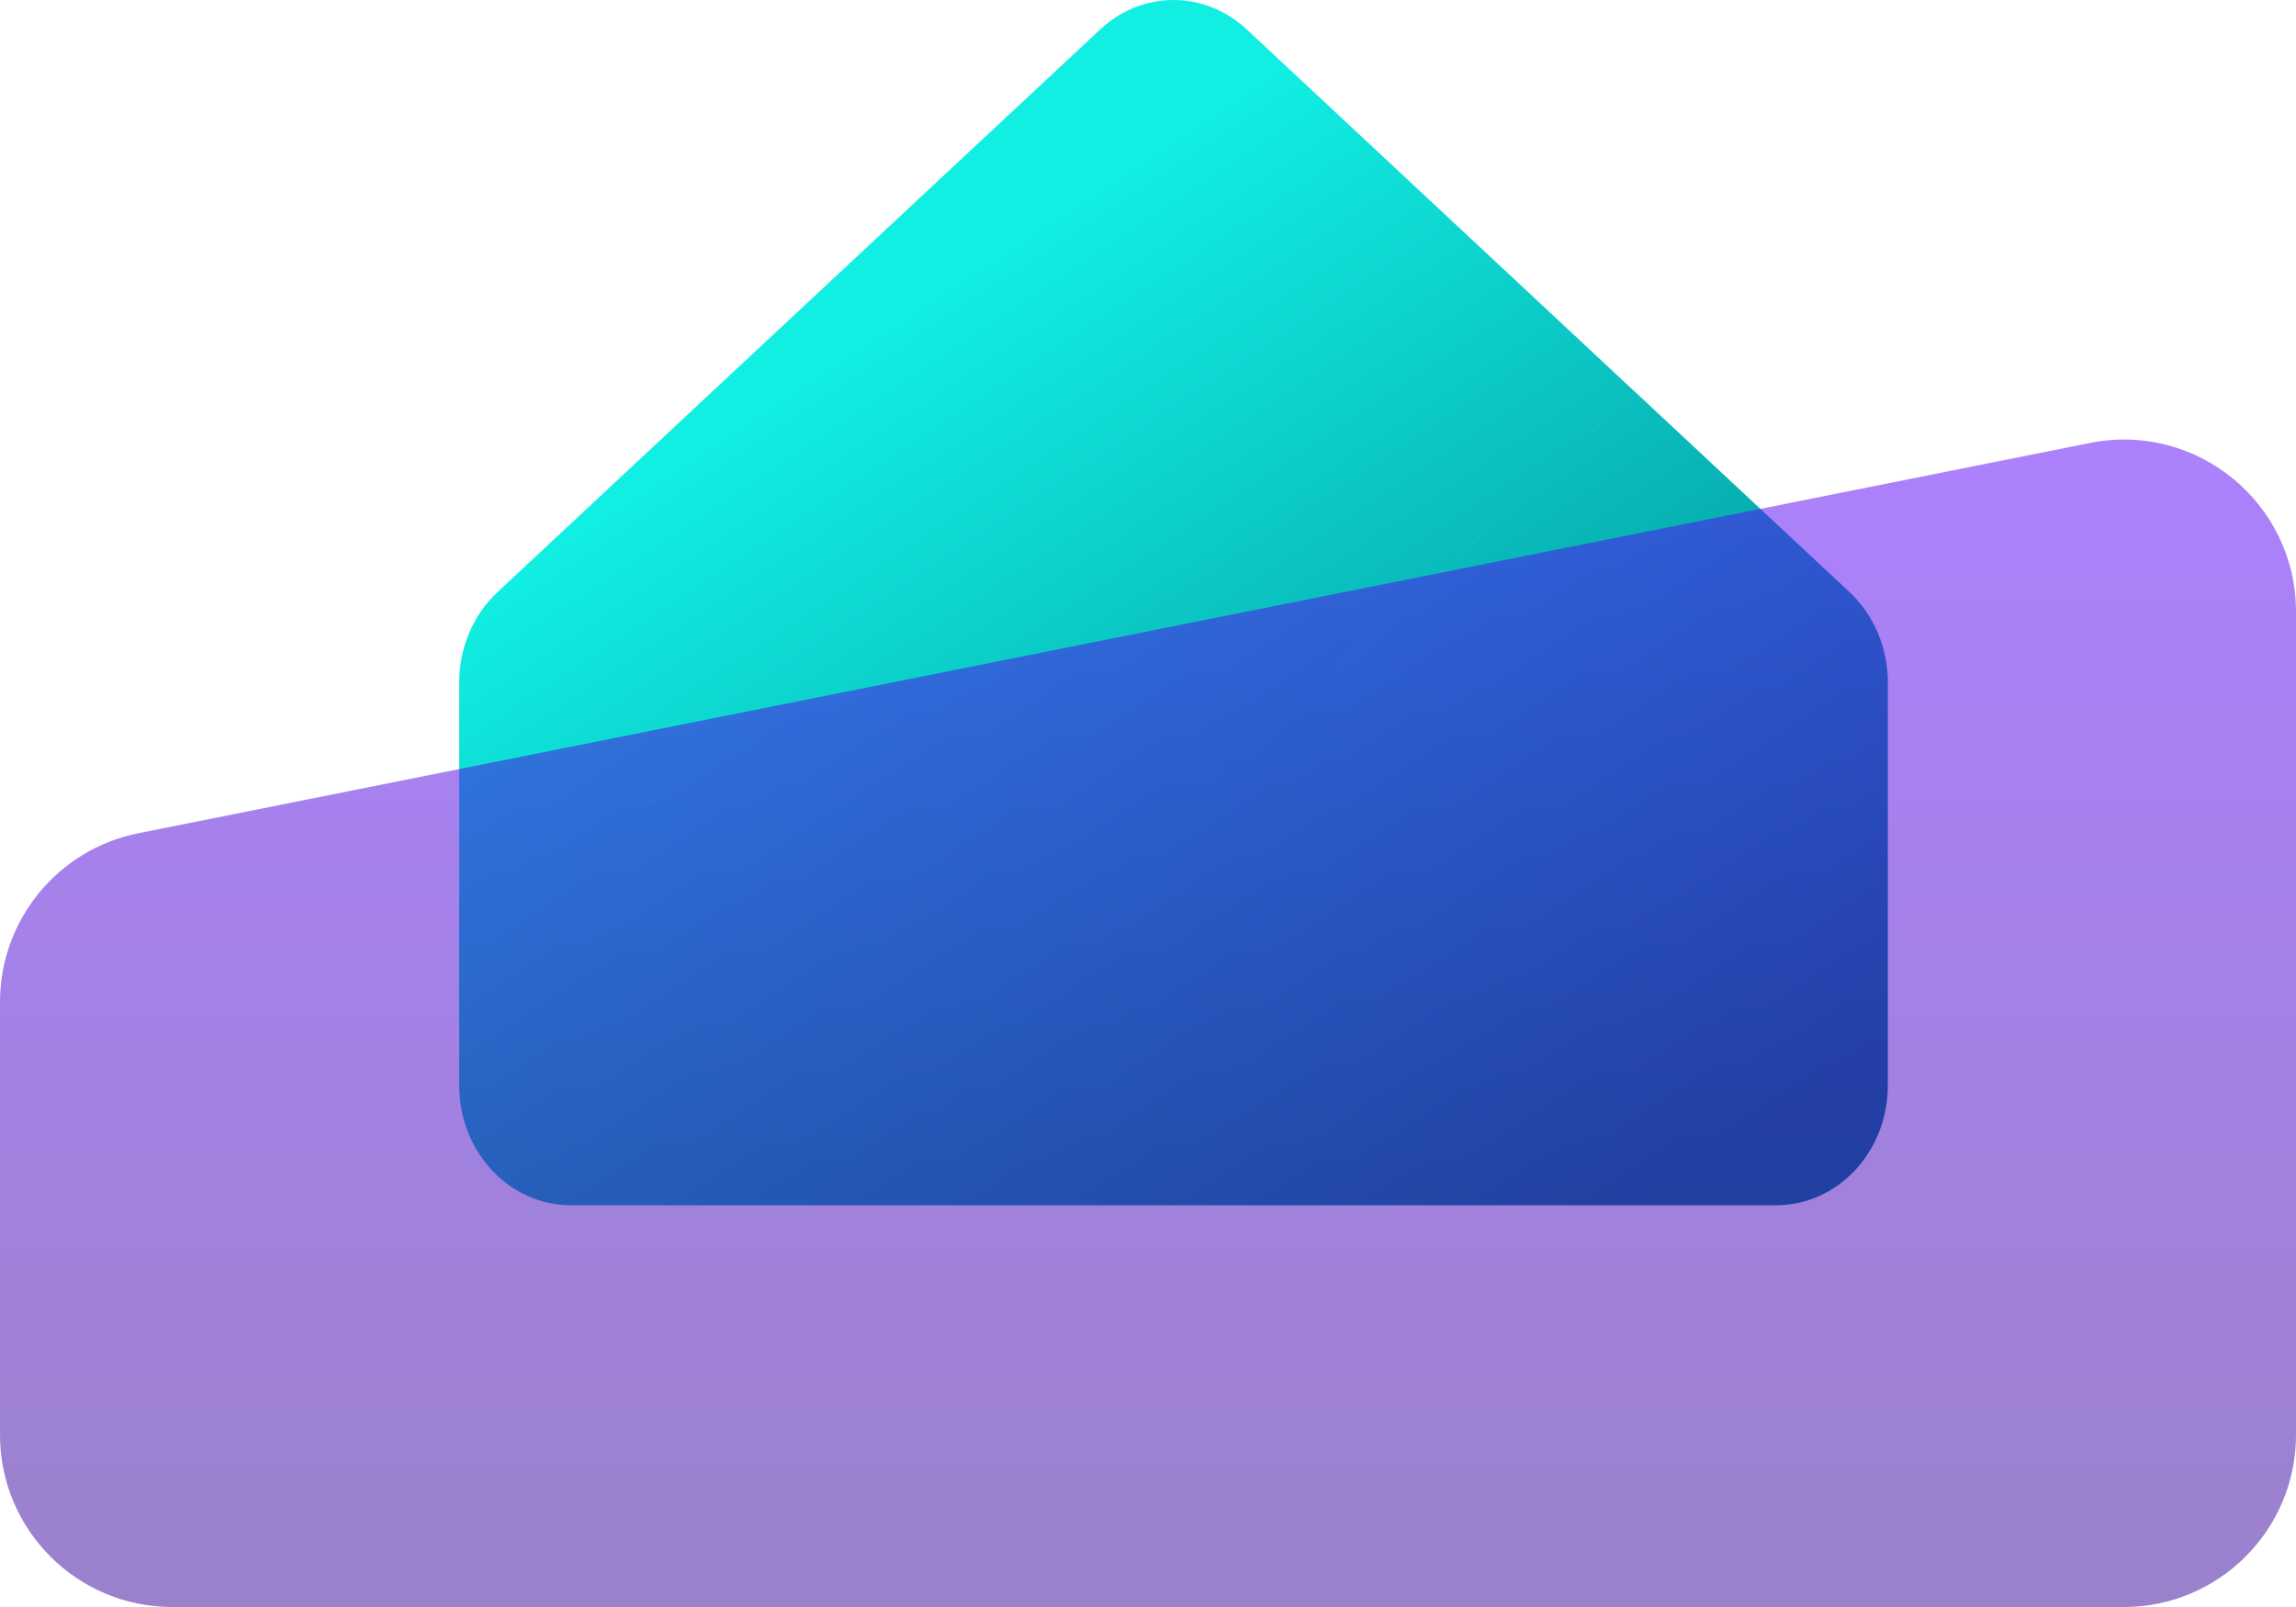
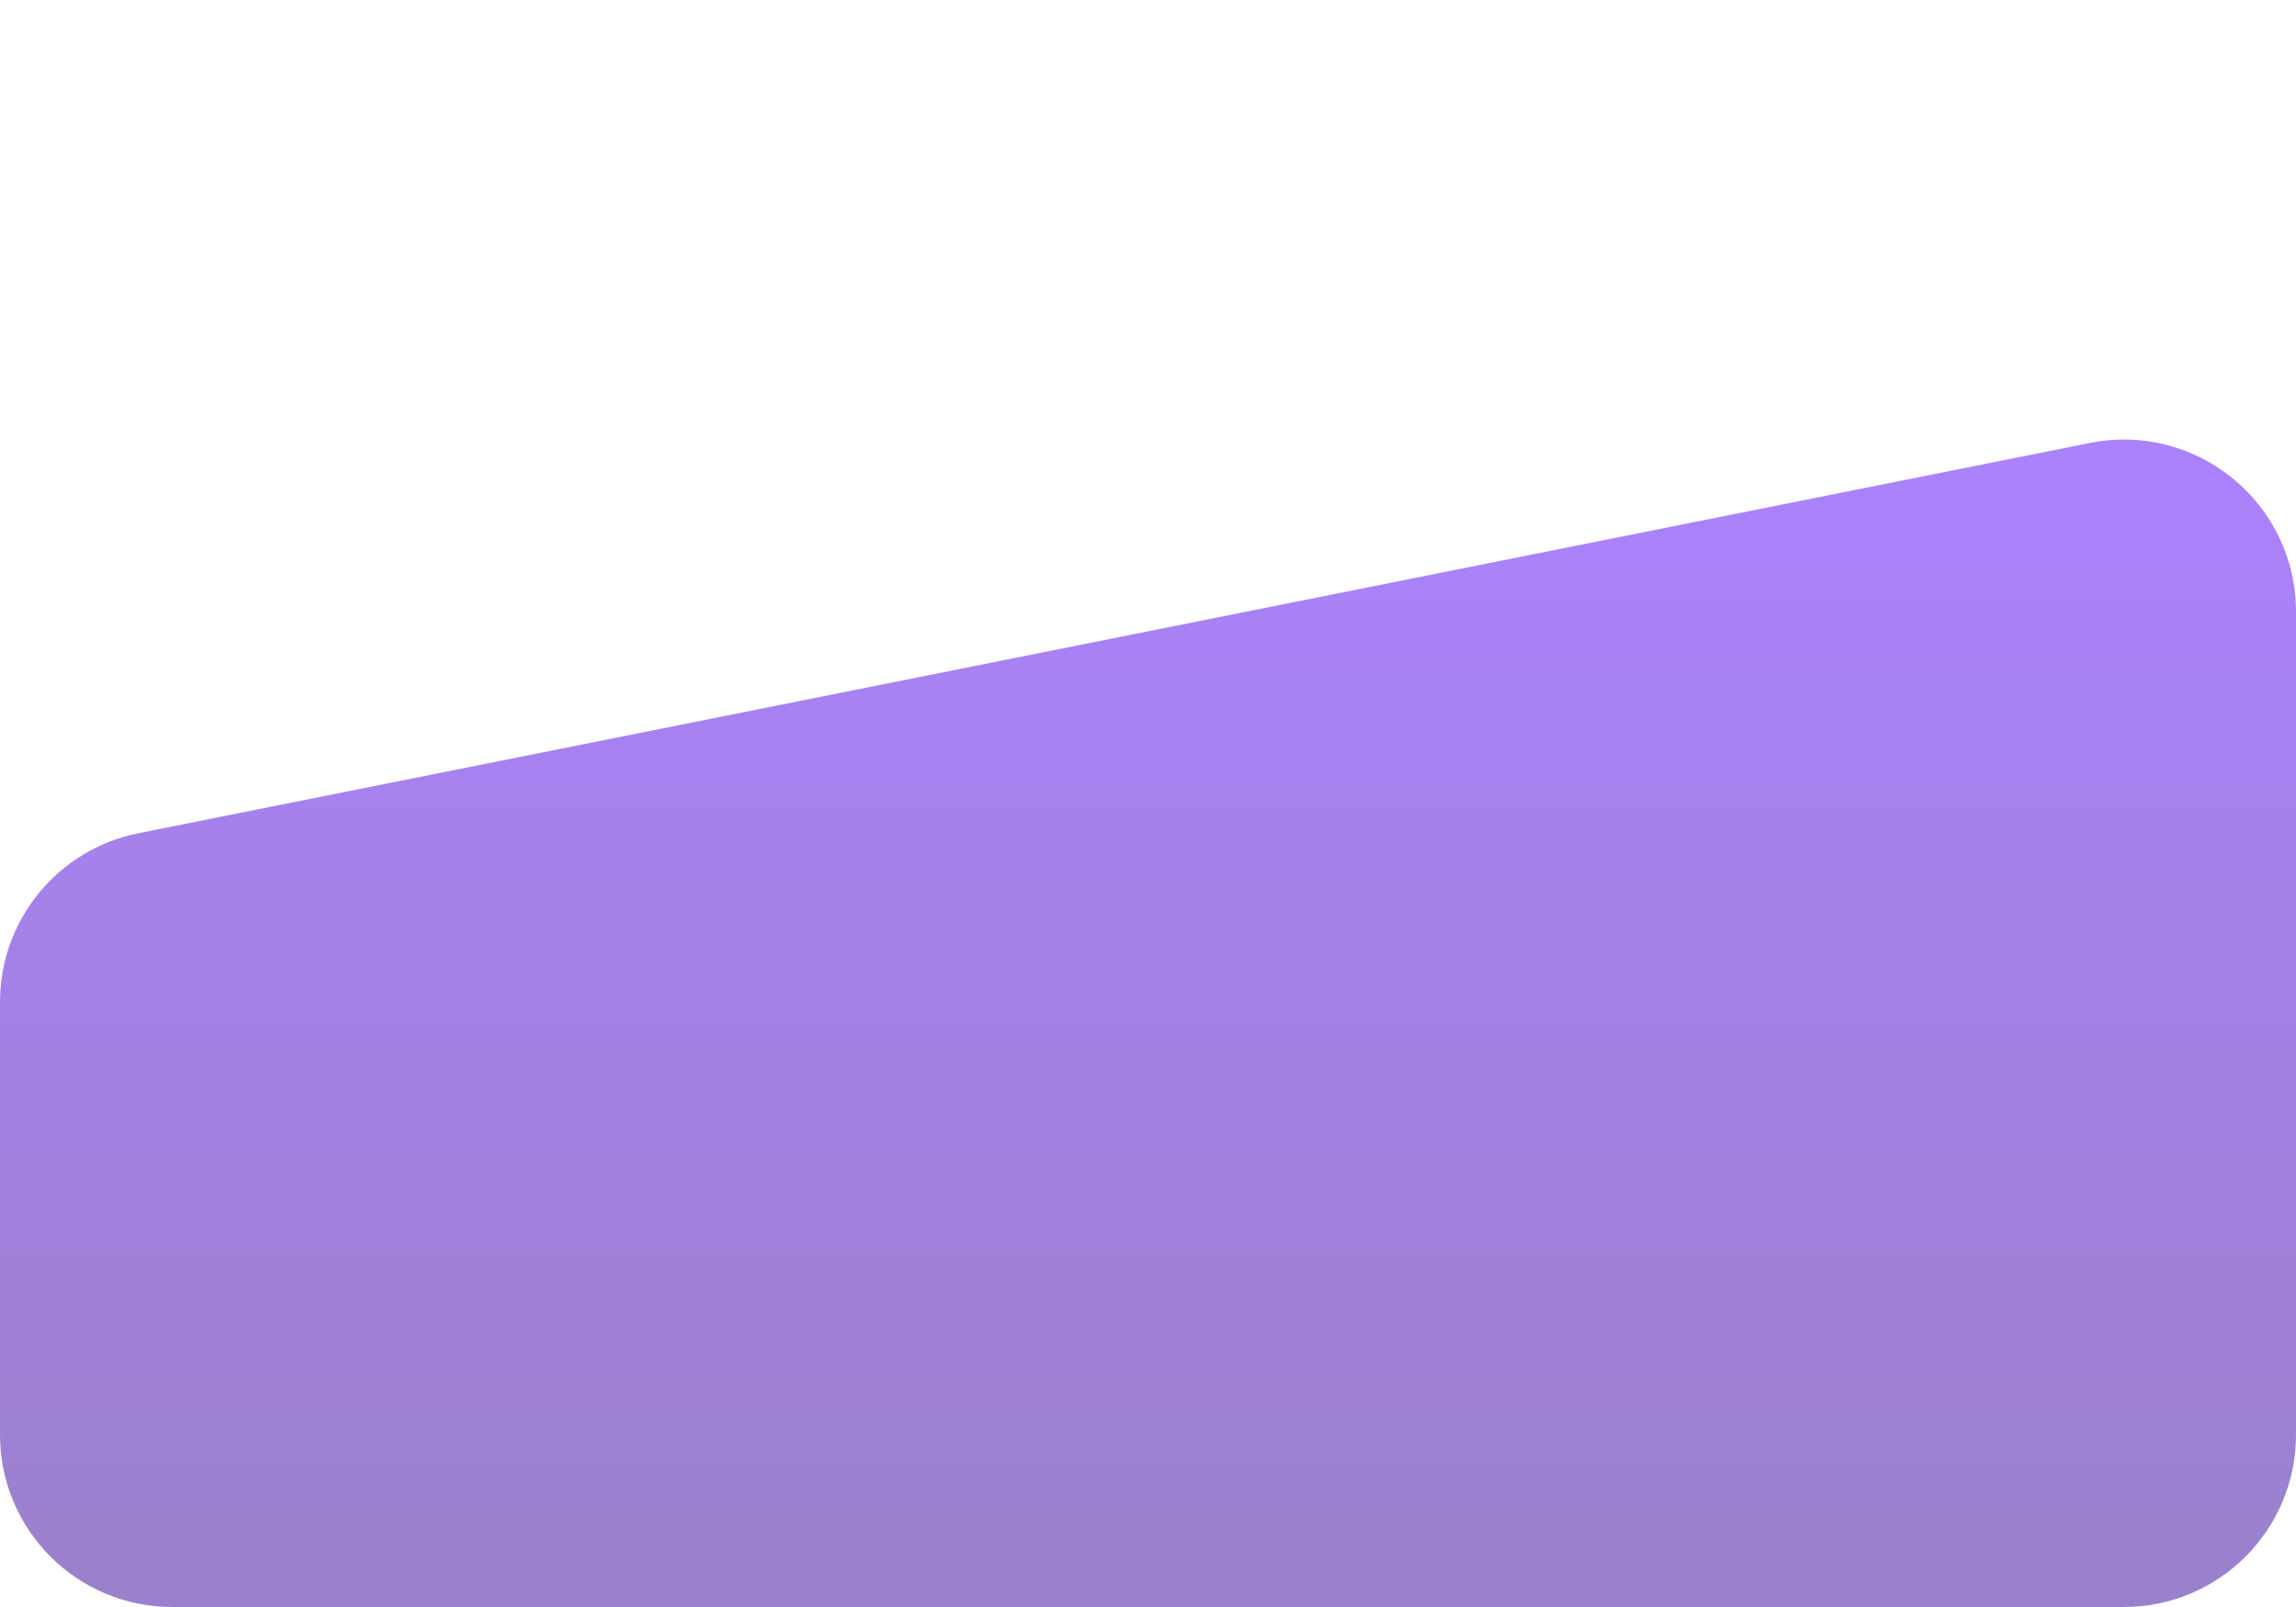
<svg xmlns="http://www.w3.org/2000/svg" width="40" height="28" viewBox="0 0 40 28" fill="none">
-   <path d="M19.167 0.513C19.899 -0.171 20.989 -0.171 21.721 0.513L28.48 6.824L21.721 13.137H21.722L28.481 6.824L32.222 10.317C32.645 10.713 32.889 11.286 32.889 11.889V18.915C32.889 20.066 32.018 21 30.944 21H9.944C8.87 21 8 20.066 8 18.915V11.889C8 11.286 8.243 10.713 8.667 10.317L12.407 6.824L19.167 0.513ZM20.104 13.617C20.216 13.639 20.33 13.649 20.444 13.649C20.33 13.649 20.216 13.639 20.104 13.617ZM19.773 13.521L19.771 13.52L19.773 13.521ZM21.116 13.52C21.062 13.542 21.008 13.561 20.952 13.577C21.063 13.545 21.171 13.502 21.276 13.449L21.116 13.52Z" fill="url(#paint0_linear_104_222)" />
  <path d="M0 17.459C0 16.029 1.009 14.798 2.412 14.518L36.412 7.718C38.268 7.346 40 8.766 40 10.659V25C40 26.657 38.657 28 37 28H3C1.343 28 0 26.657 0 25V17.459Z" fill="url(#paint1_linear_104_222)" fill-opacity="0.5" />
  <defs>
    <linearGradient id="paint0_linear_104_222" x1="16.944" y1="4.586" x2="28.104" y2="21.401" gradientUnits="userSpaceOnUse">
      <stop stop-color="#11EFE3" />
      <stop offset="1" stop-color="#007B88" />
    </linearGradient>
    <linearGradient id="paint1_linear_104_222" x1="20" y1="7" x2="20" y2="28" gradientUnits="userSpaceOnUse">
      <stop stop-color="#5B04FF" />
      <stop offset="1" stop-color="#370399" />
    </linearGradient>
  </defs>
</svg>